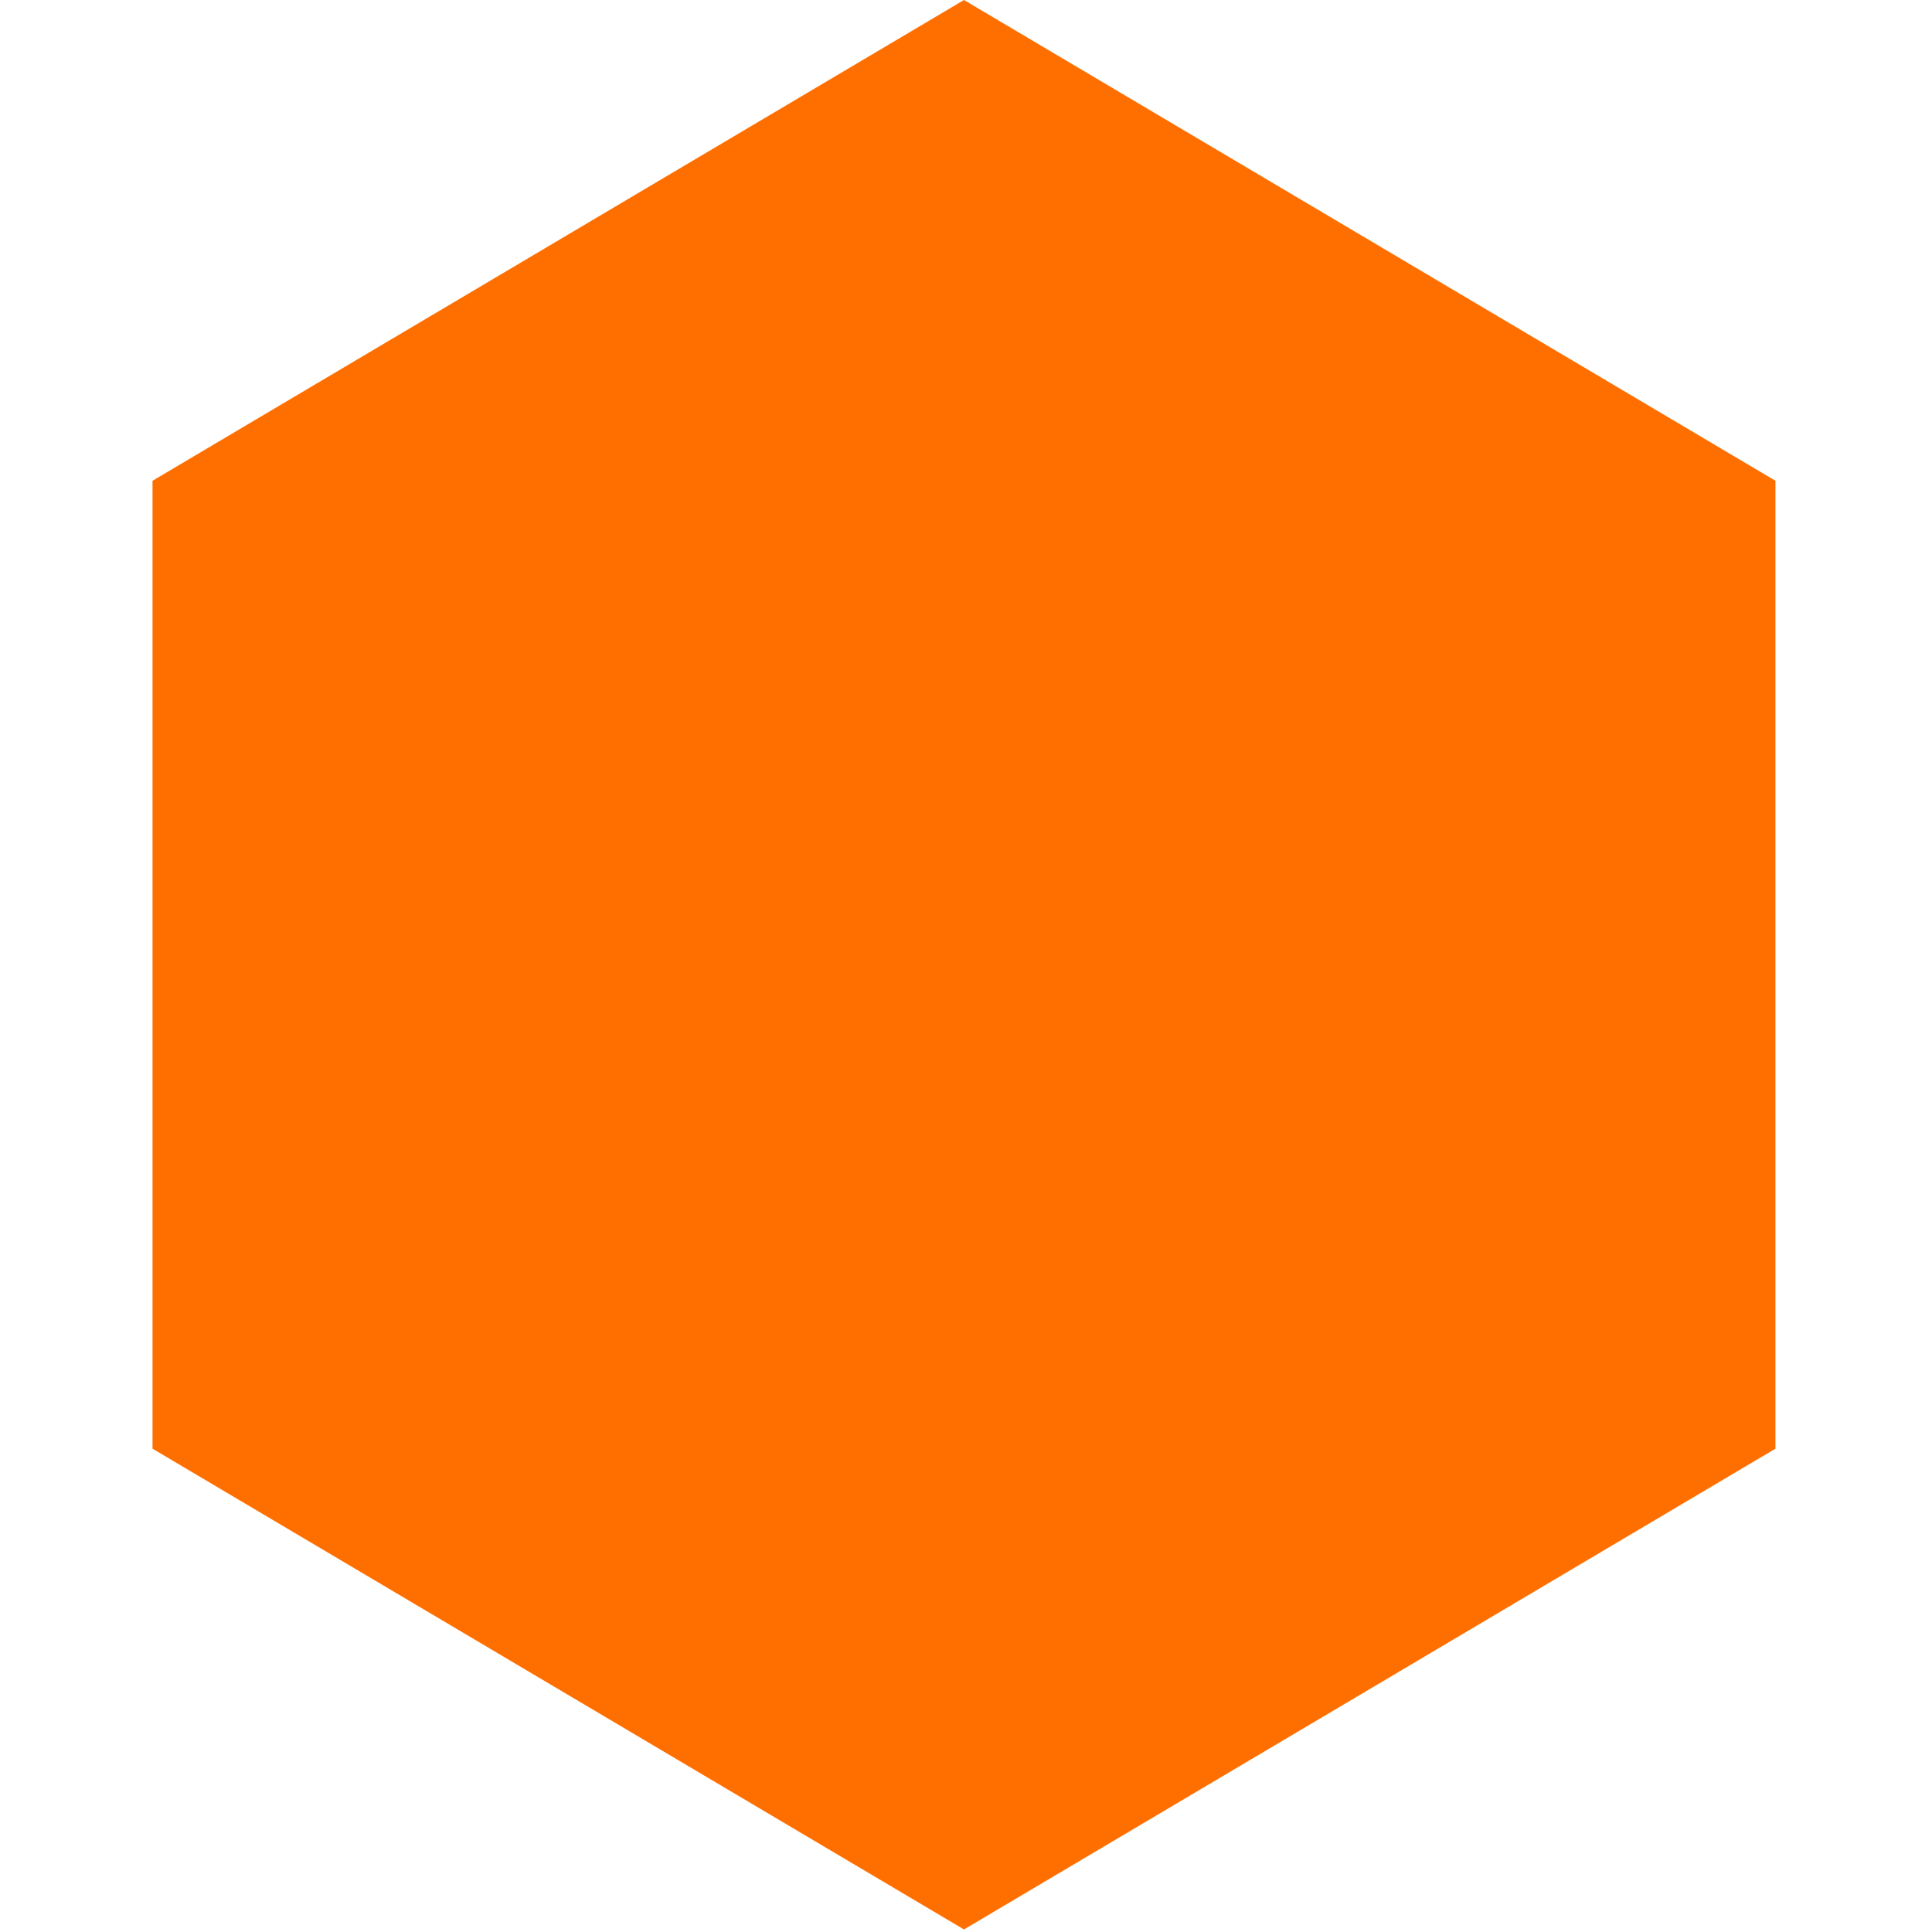
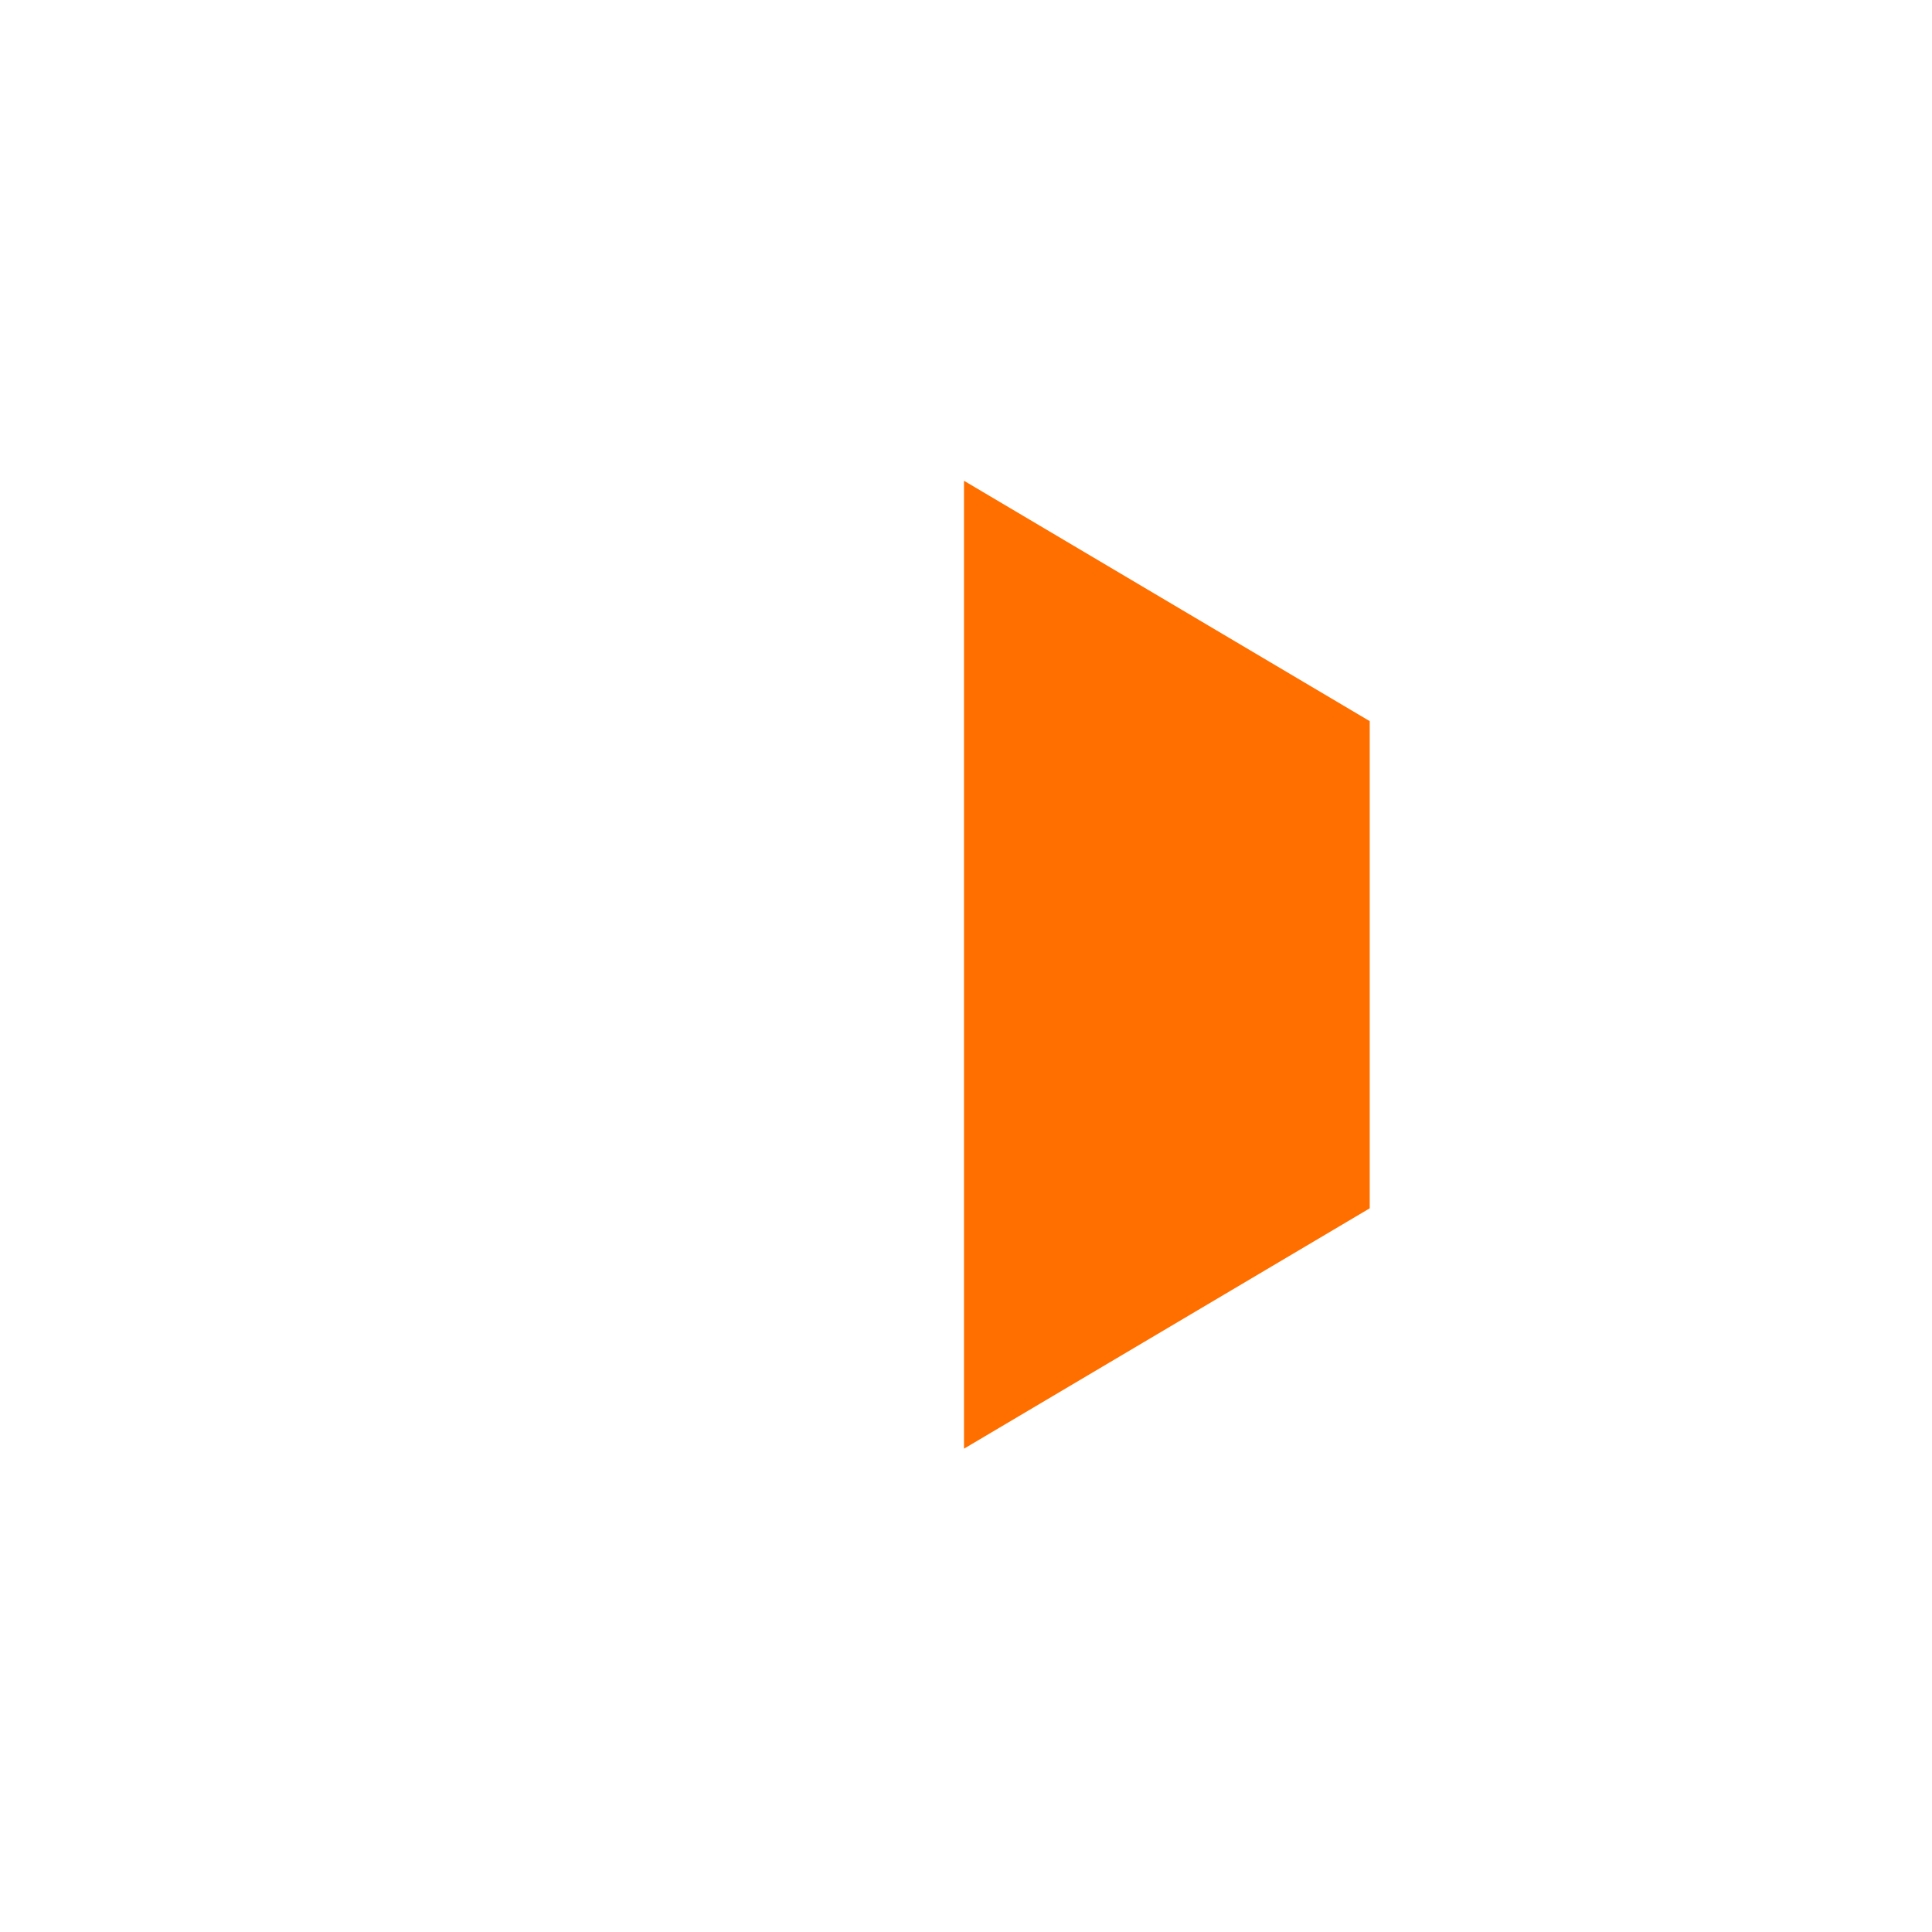
<svg xmlns="http://www.w3.org/2000/svg" width="40" height="40" viewBox="0 0 256 304" preserveAspectRatio="xMidYMid">
-   <path d="M127.683 0L0 75.648v152.304l127.683 75.648 127.683-75.648V75.648L127.683 0zm0 75.648l-63.843 37.824v76.152l63.843 37.824 63.843-37.824v-76.152l-63.843-37.824z" fill="#FF6F00" />
  <path d="M127.683 75.648v76.152l63.843 37.824v-76.152l-63.843-37.824zm0 76.152v76.152l63.843-37.824v-76.152l-63.843 37.824z" fill="#FF6F00" />
</svg>